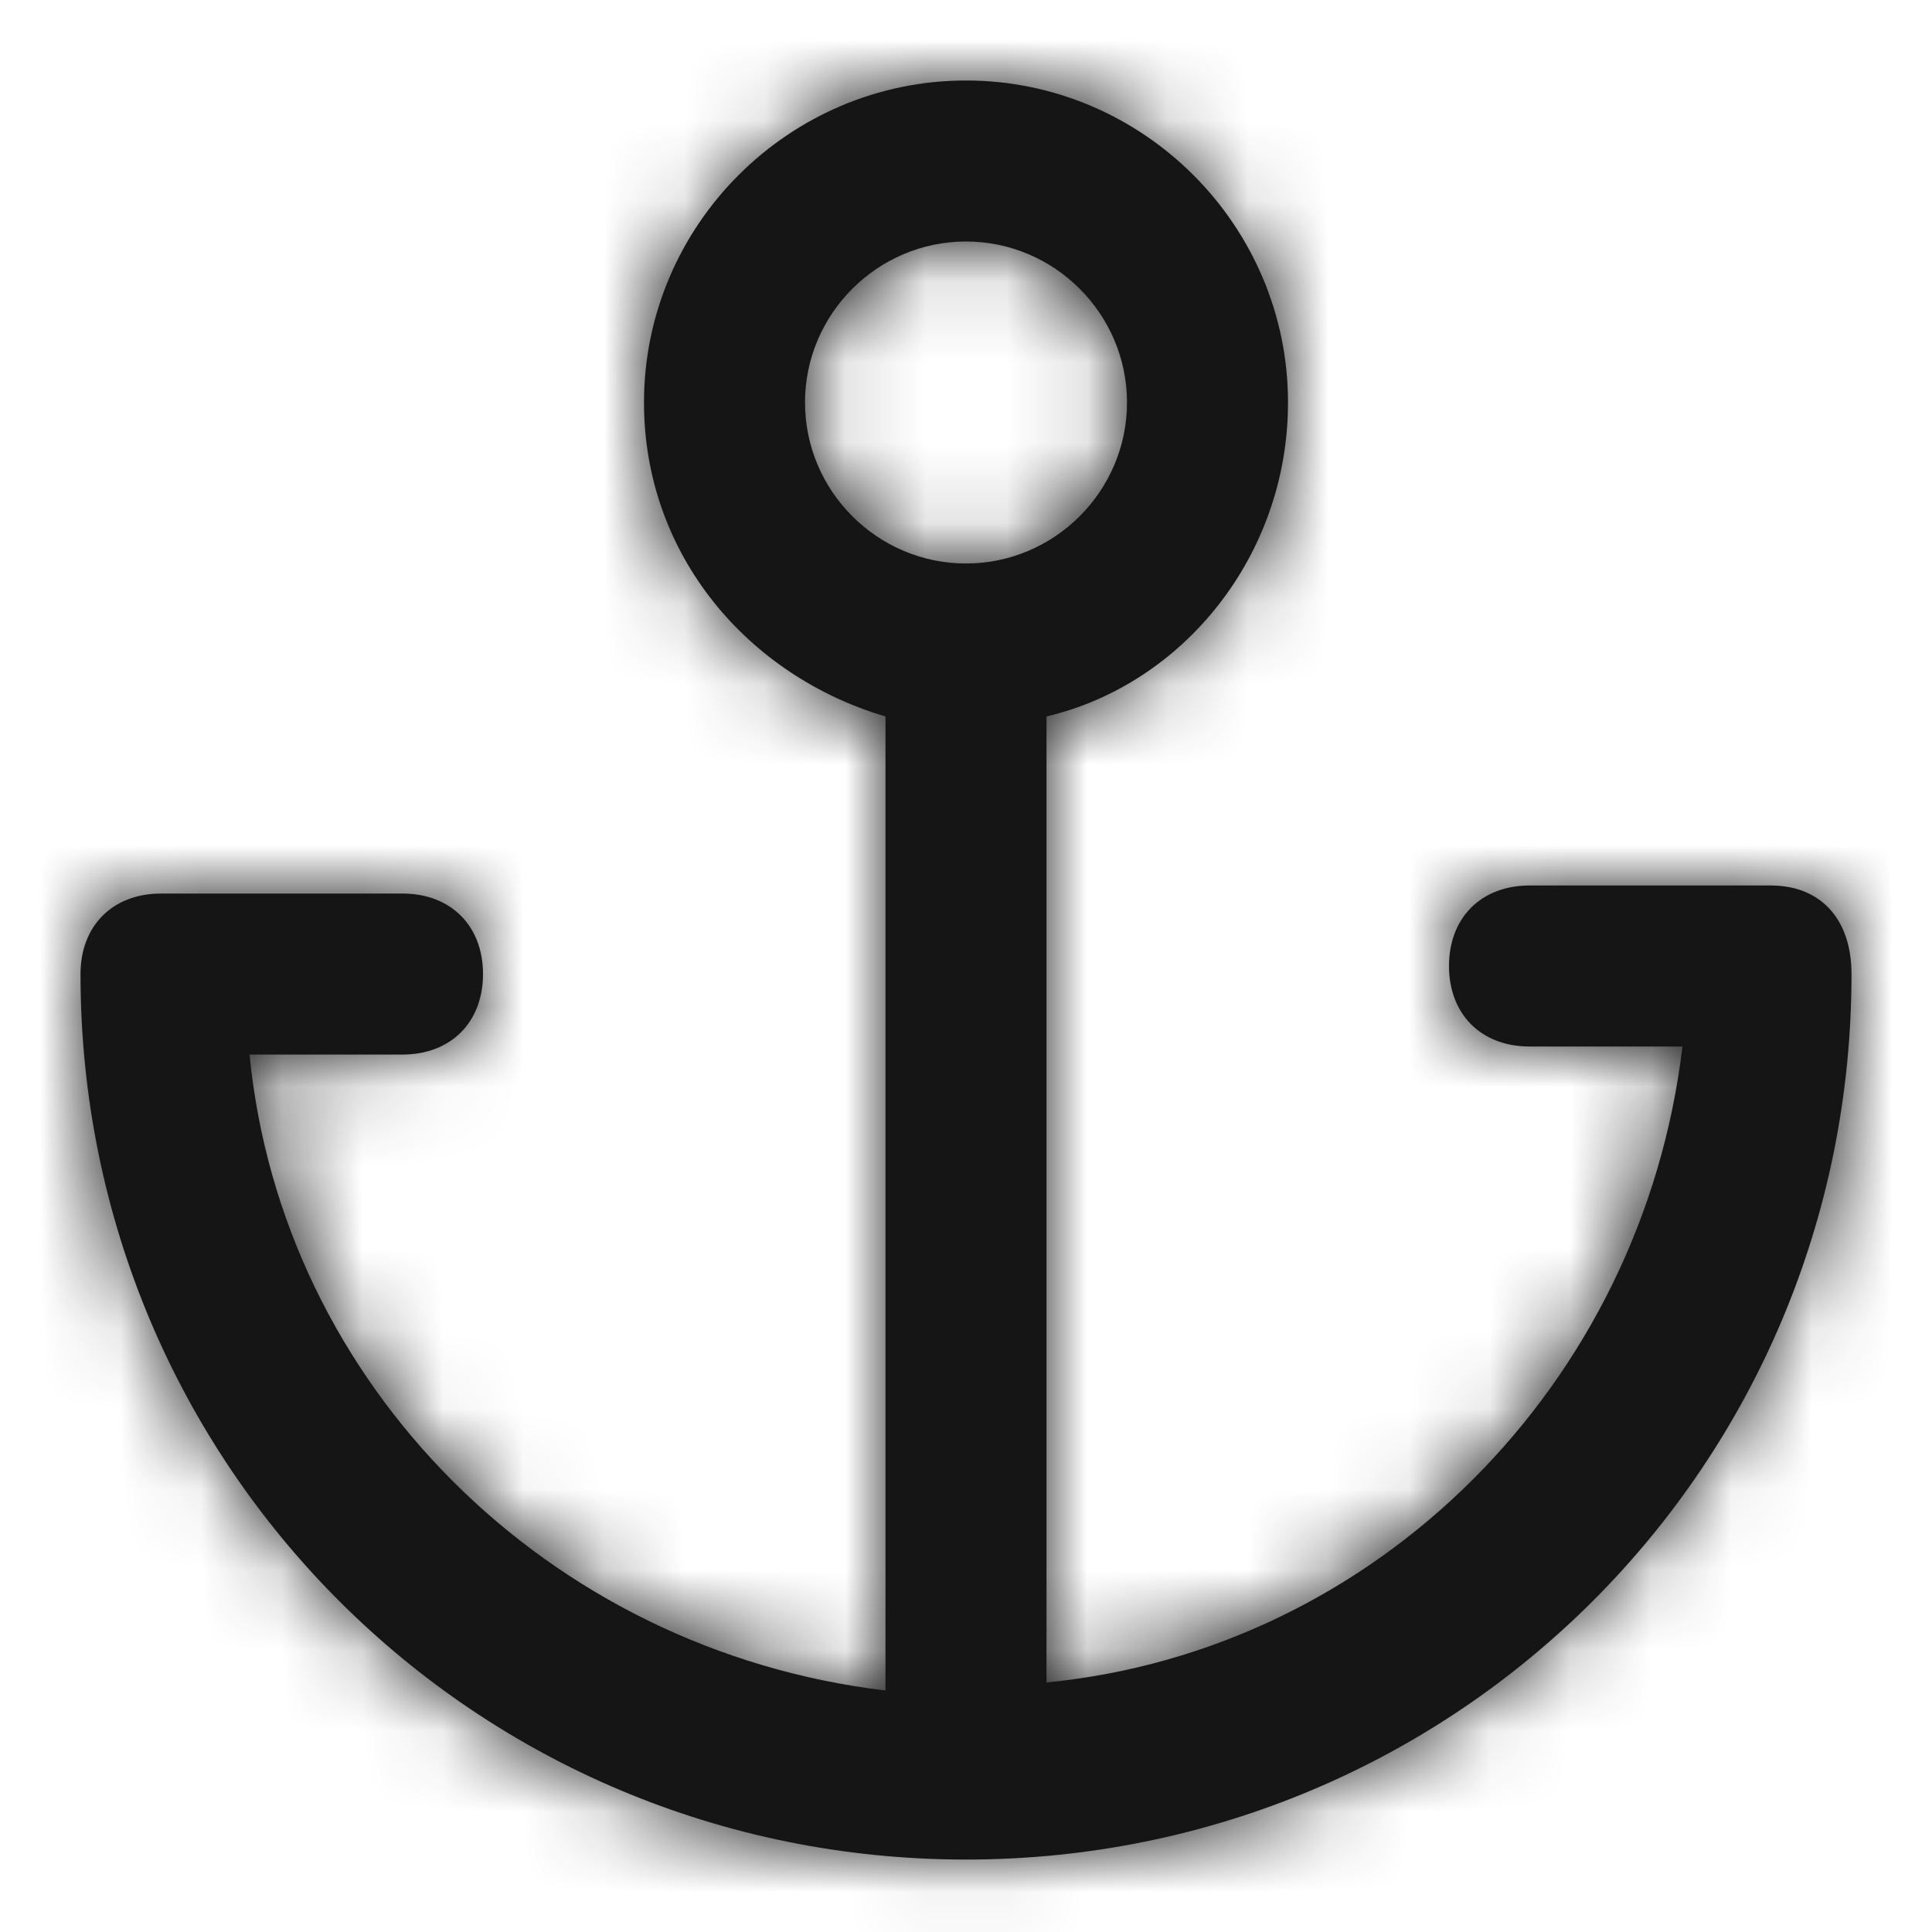
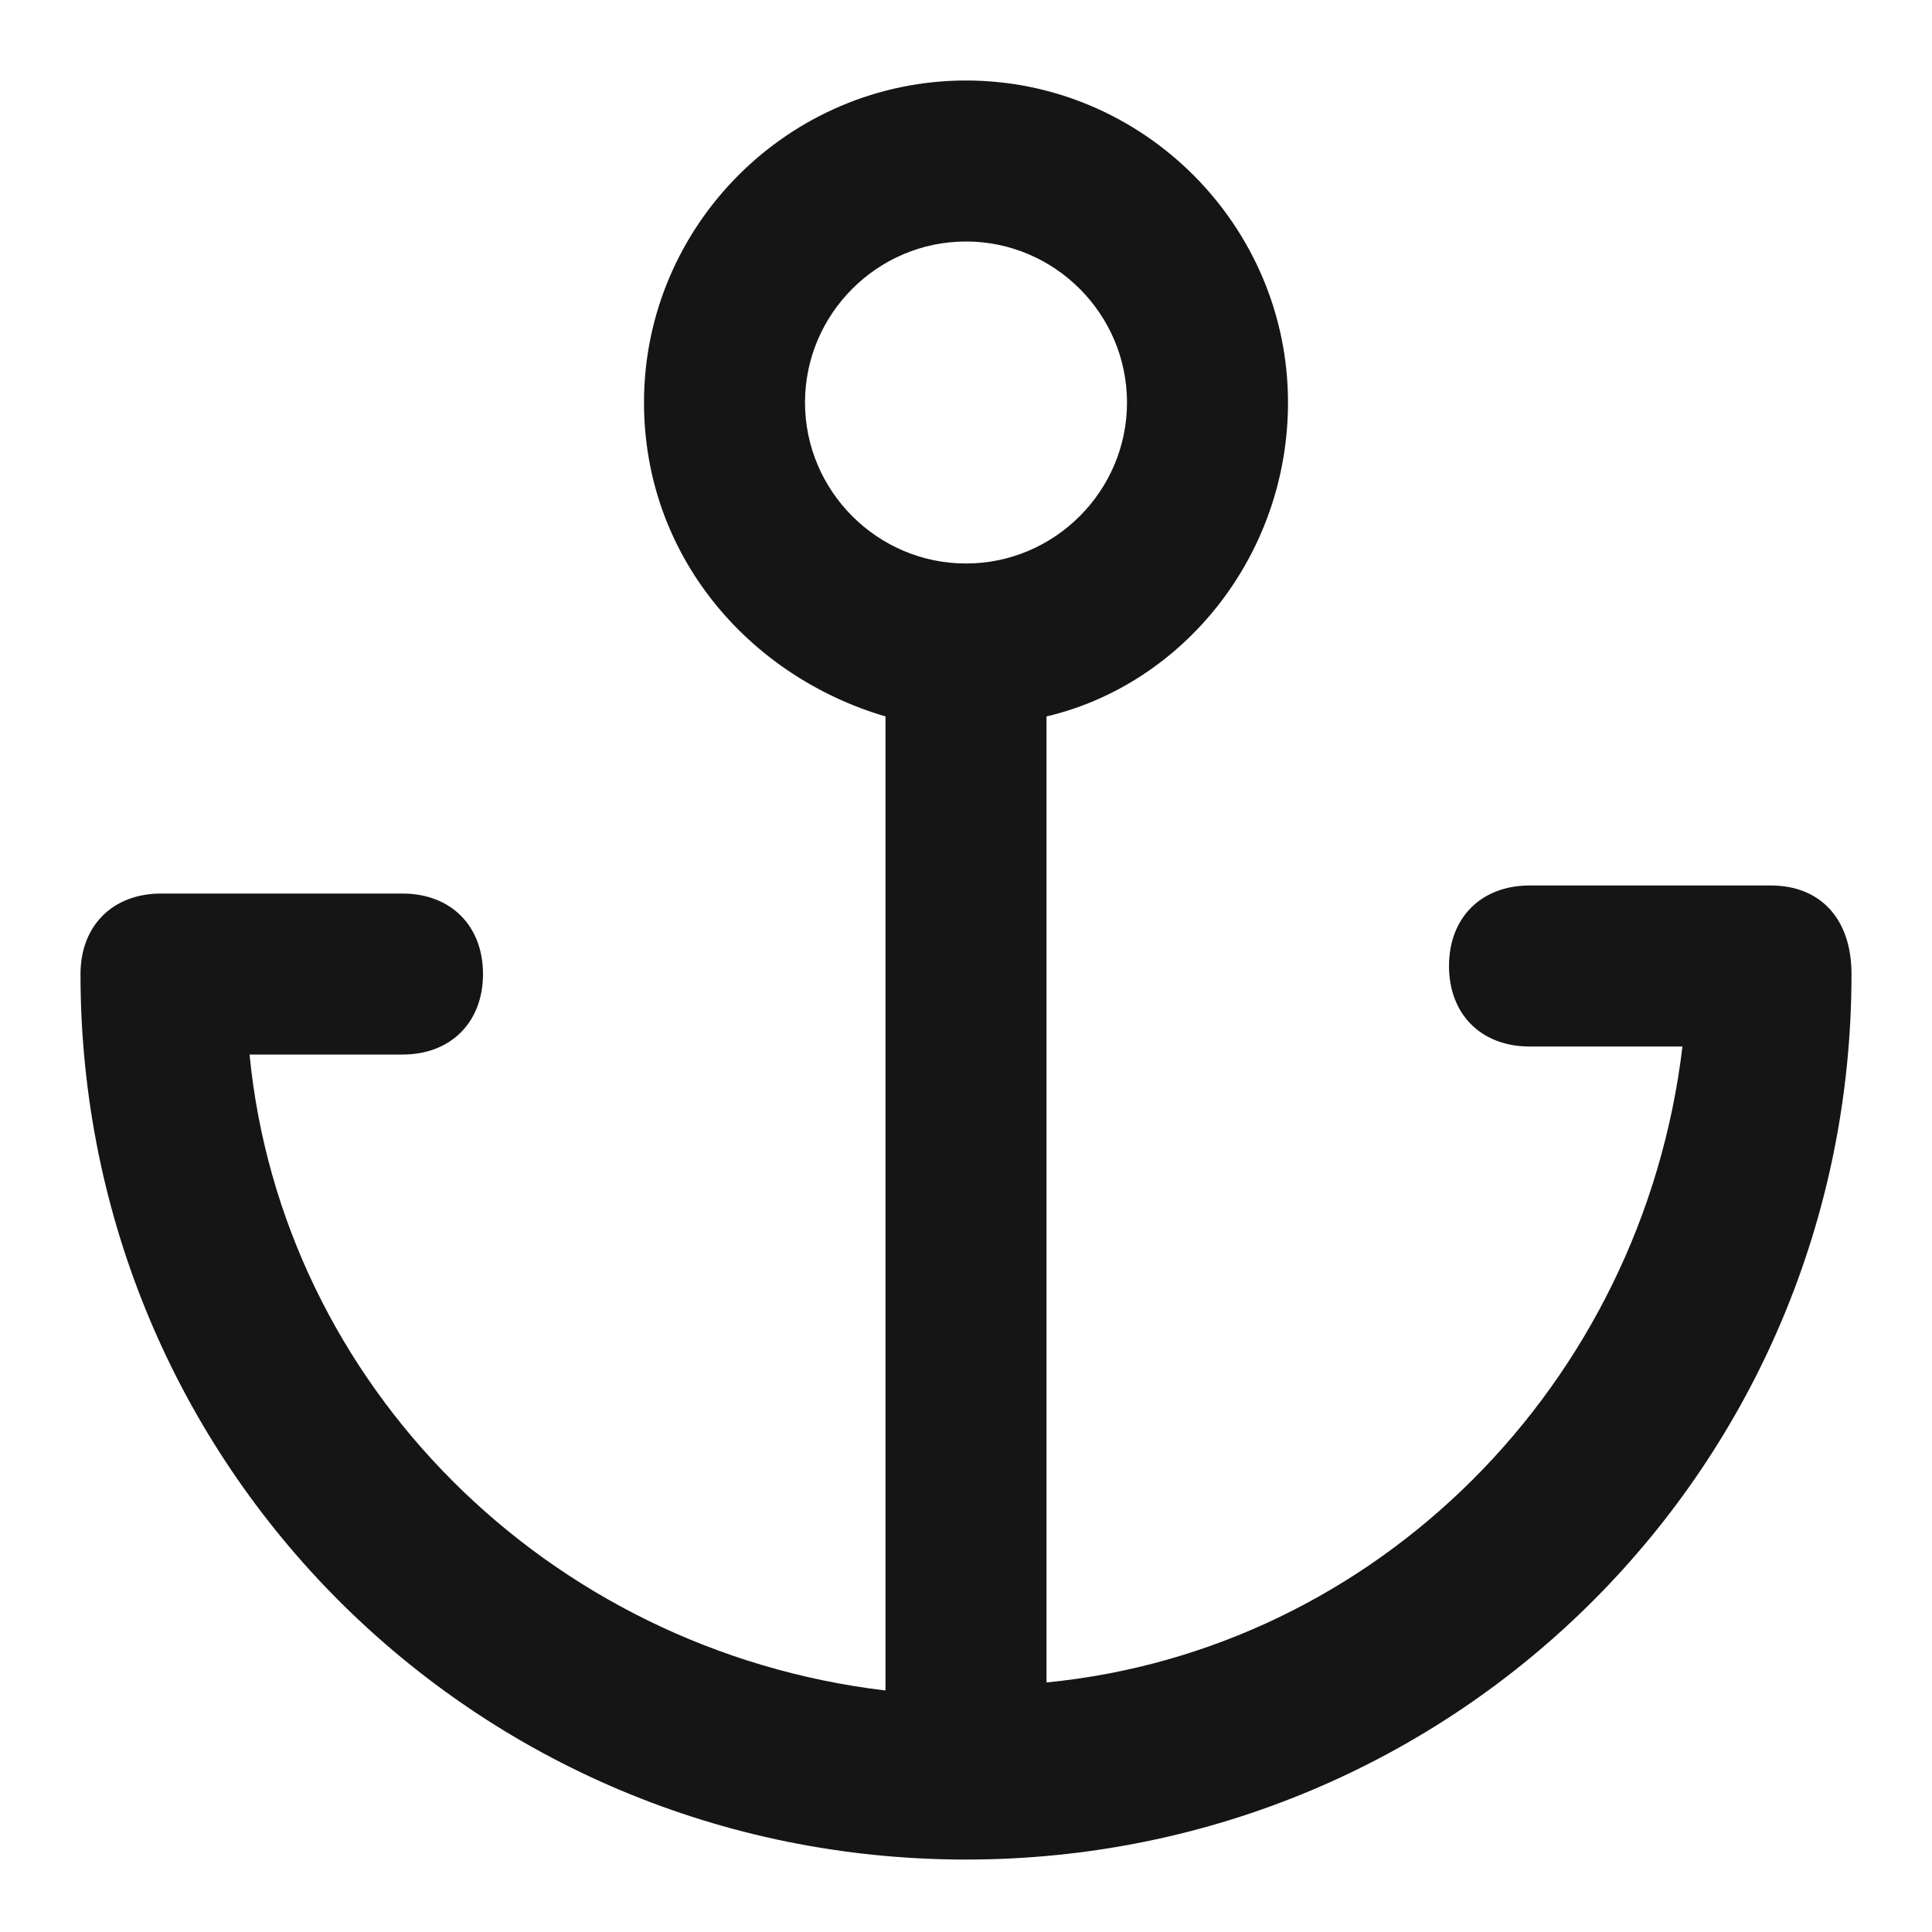
<svg xmlns="http://www.w3.org/2000/svg" width="24" height="24" viewBox="0 0 24 24" fill="none">
  <path fill-rule="evenodd" clip-rule="evenodd" d="M19 11H22C22.6 11 23 11.4 23 12.1C23 18.2 18.1 23.1 12 23.1C5.9 23.1 1 18.2 1 12.1C1 11.5 1.4 11.1 2 11.1H5C5.6 11.1 6 11.5 6 12.1C6 12.7 5.6 13.1 5 13.1H3.1C3.5 17.2 6.8 20.5 11 21V8.9C9.3 8.4 8 6.9 8 5C8 2.8 9.8 1 12 1C14.2 1 16 2.8 16 5C16 6.9 14.7 8.5 13 8.9V20.9C17.1 20.5 20.4 17.2 20.9 13H19C18.4 13 18 12.6 18 12C18 11.4 18.4 11 19 11ZM12 3C10.9 3 10 3.9 10 5C10 6.1 10.9 7 12 7C13.1 7 14 6.1 14 5C14 3.9 13.1 3 12 3Z" fill="#151515" />
  <mask id="mask0_631_20239" style="mask-type:luminance" maskUnits="userSpaceOnUse" x="1" y="1" width="22" height="23">
-     <path fill-rule="evenodd" clip-rule="evenodd" d="M19 11H22C22.6 11 23 11.4 23 12.1C23 18.2 18.1 23.1 12 23.1C5.9 23.1 1 18.2 1 12.1C1 11.5 1.4 11.1 2 11.1H5C5.6 11.1 6 11.5 6 12.1C6 12.7 5.6 13.1 5 13.1H3.1C3.5 17.2 6.8 20.5 11 21V8.9C9.3 8.4 8 6.9 8 5C8 2.8 9.8 1 12 1C14.2 1 16 2.8 16 5C16 6.9 14.7 8.5 13 8.9V20.9C17.1 20.5 20.4 17.2 20.9 13H19C18.4 13 18 12.6 18 12C18 11.4 18.4 11 19 11ZM12 3C10.9 3 10 3.9 10 5C10 6.1 10.9 7 12 7C13.1 7 14 6.1 14 5C14 3.9 13.1 3 12 3Z" fill="white" />
-   </mask>
+     </mask>
  <g mask="url(#mask0_631_20239)">
-     <rect width="24" height="24" fill="#151515" />
-   </g>
+     </g>
</svg>